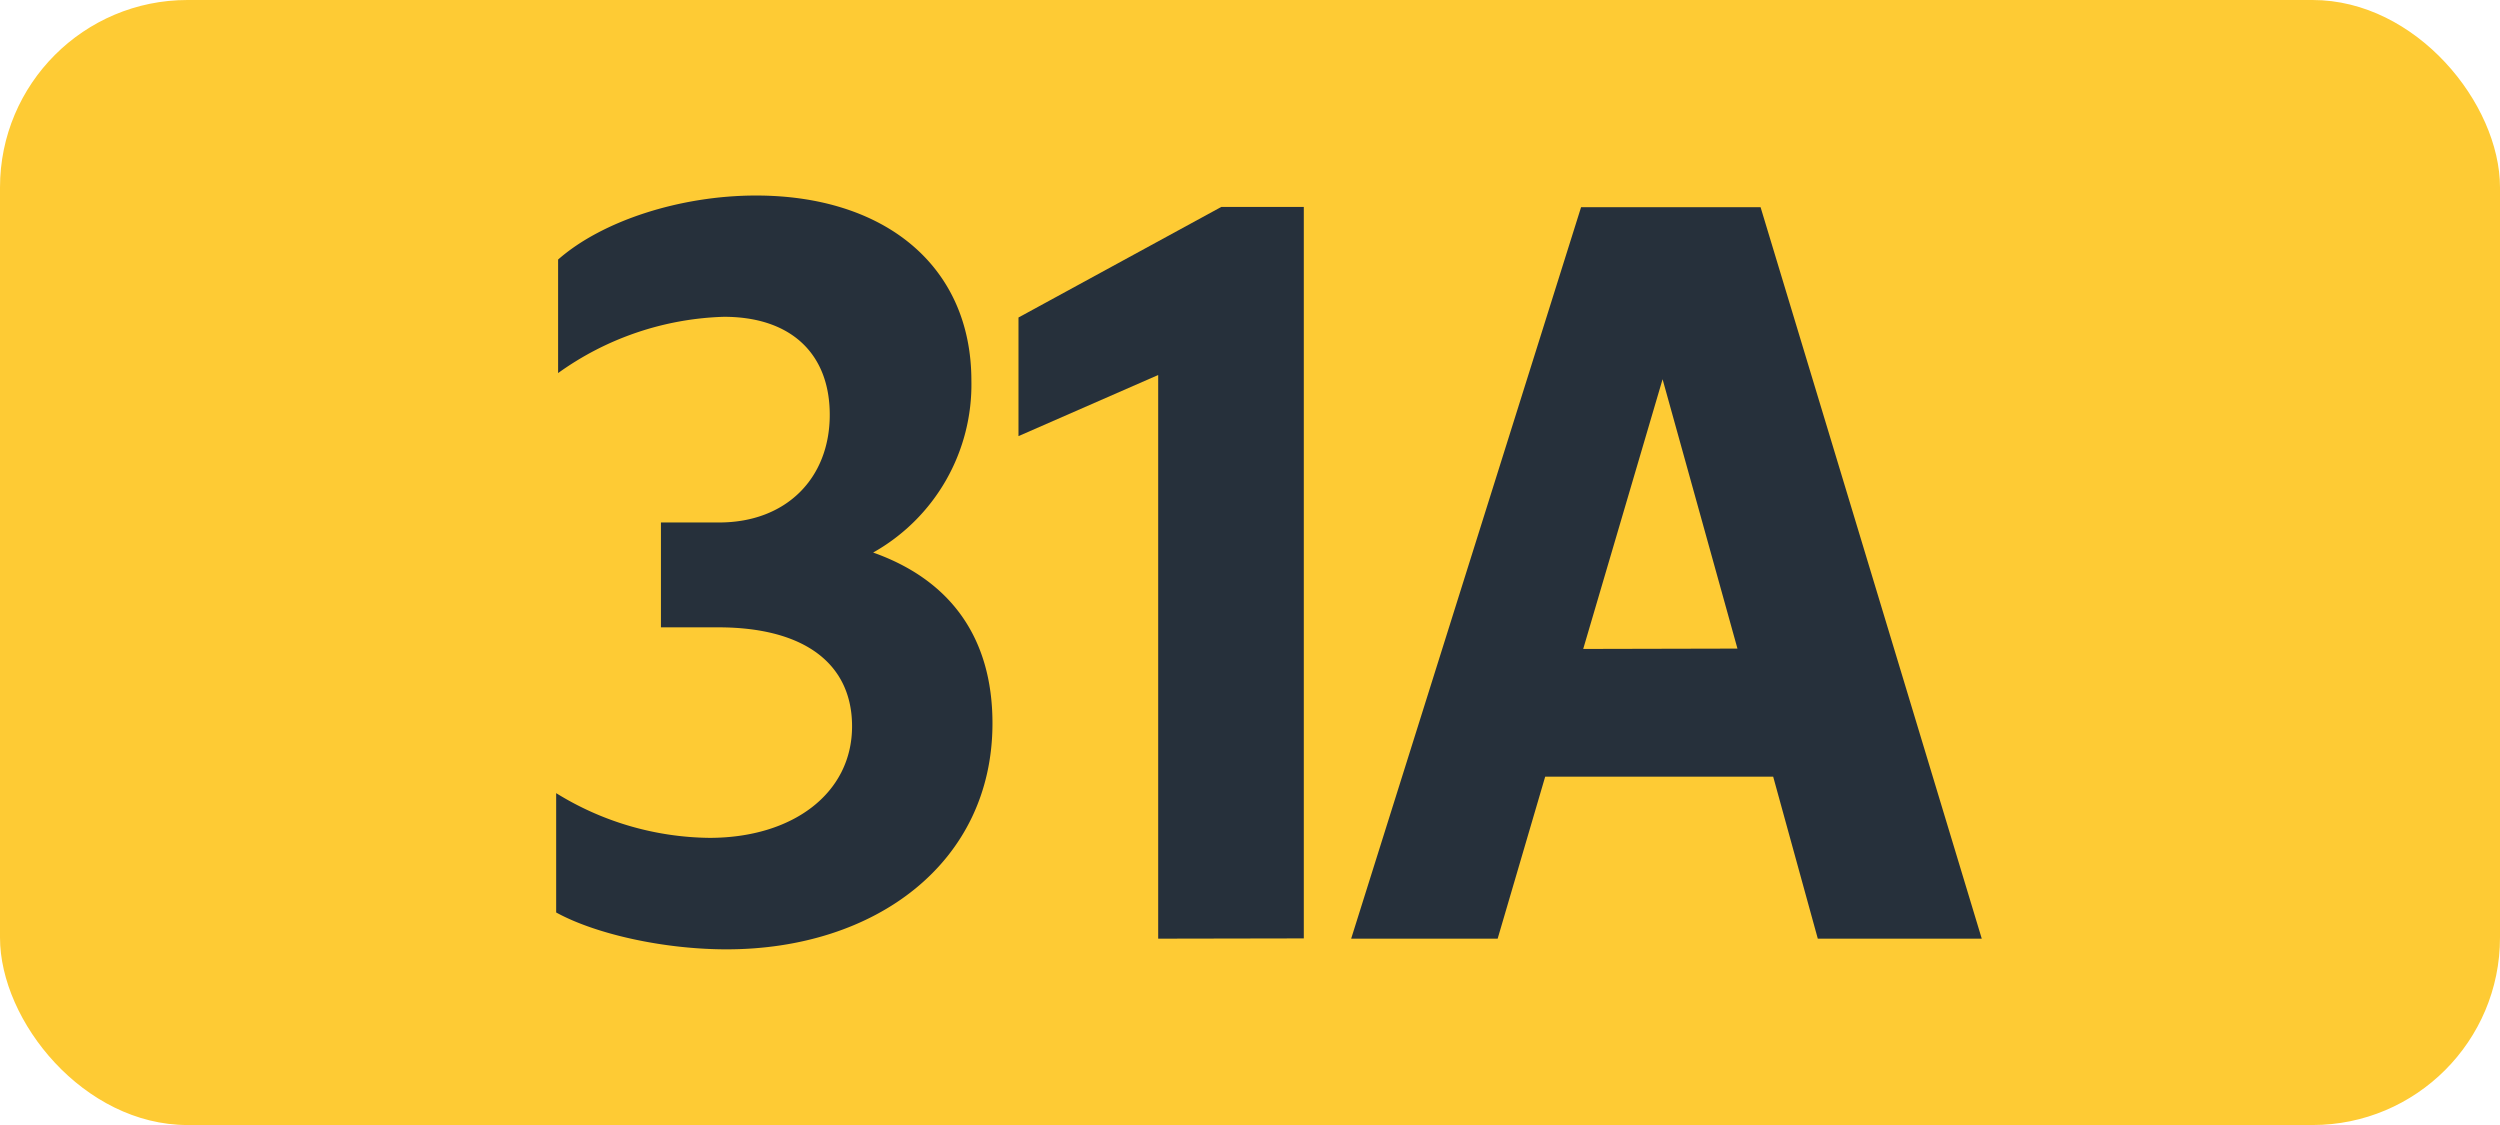
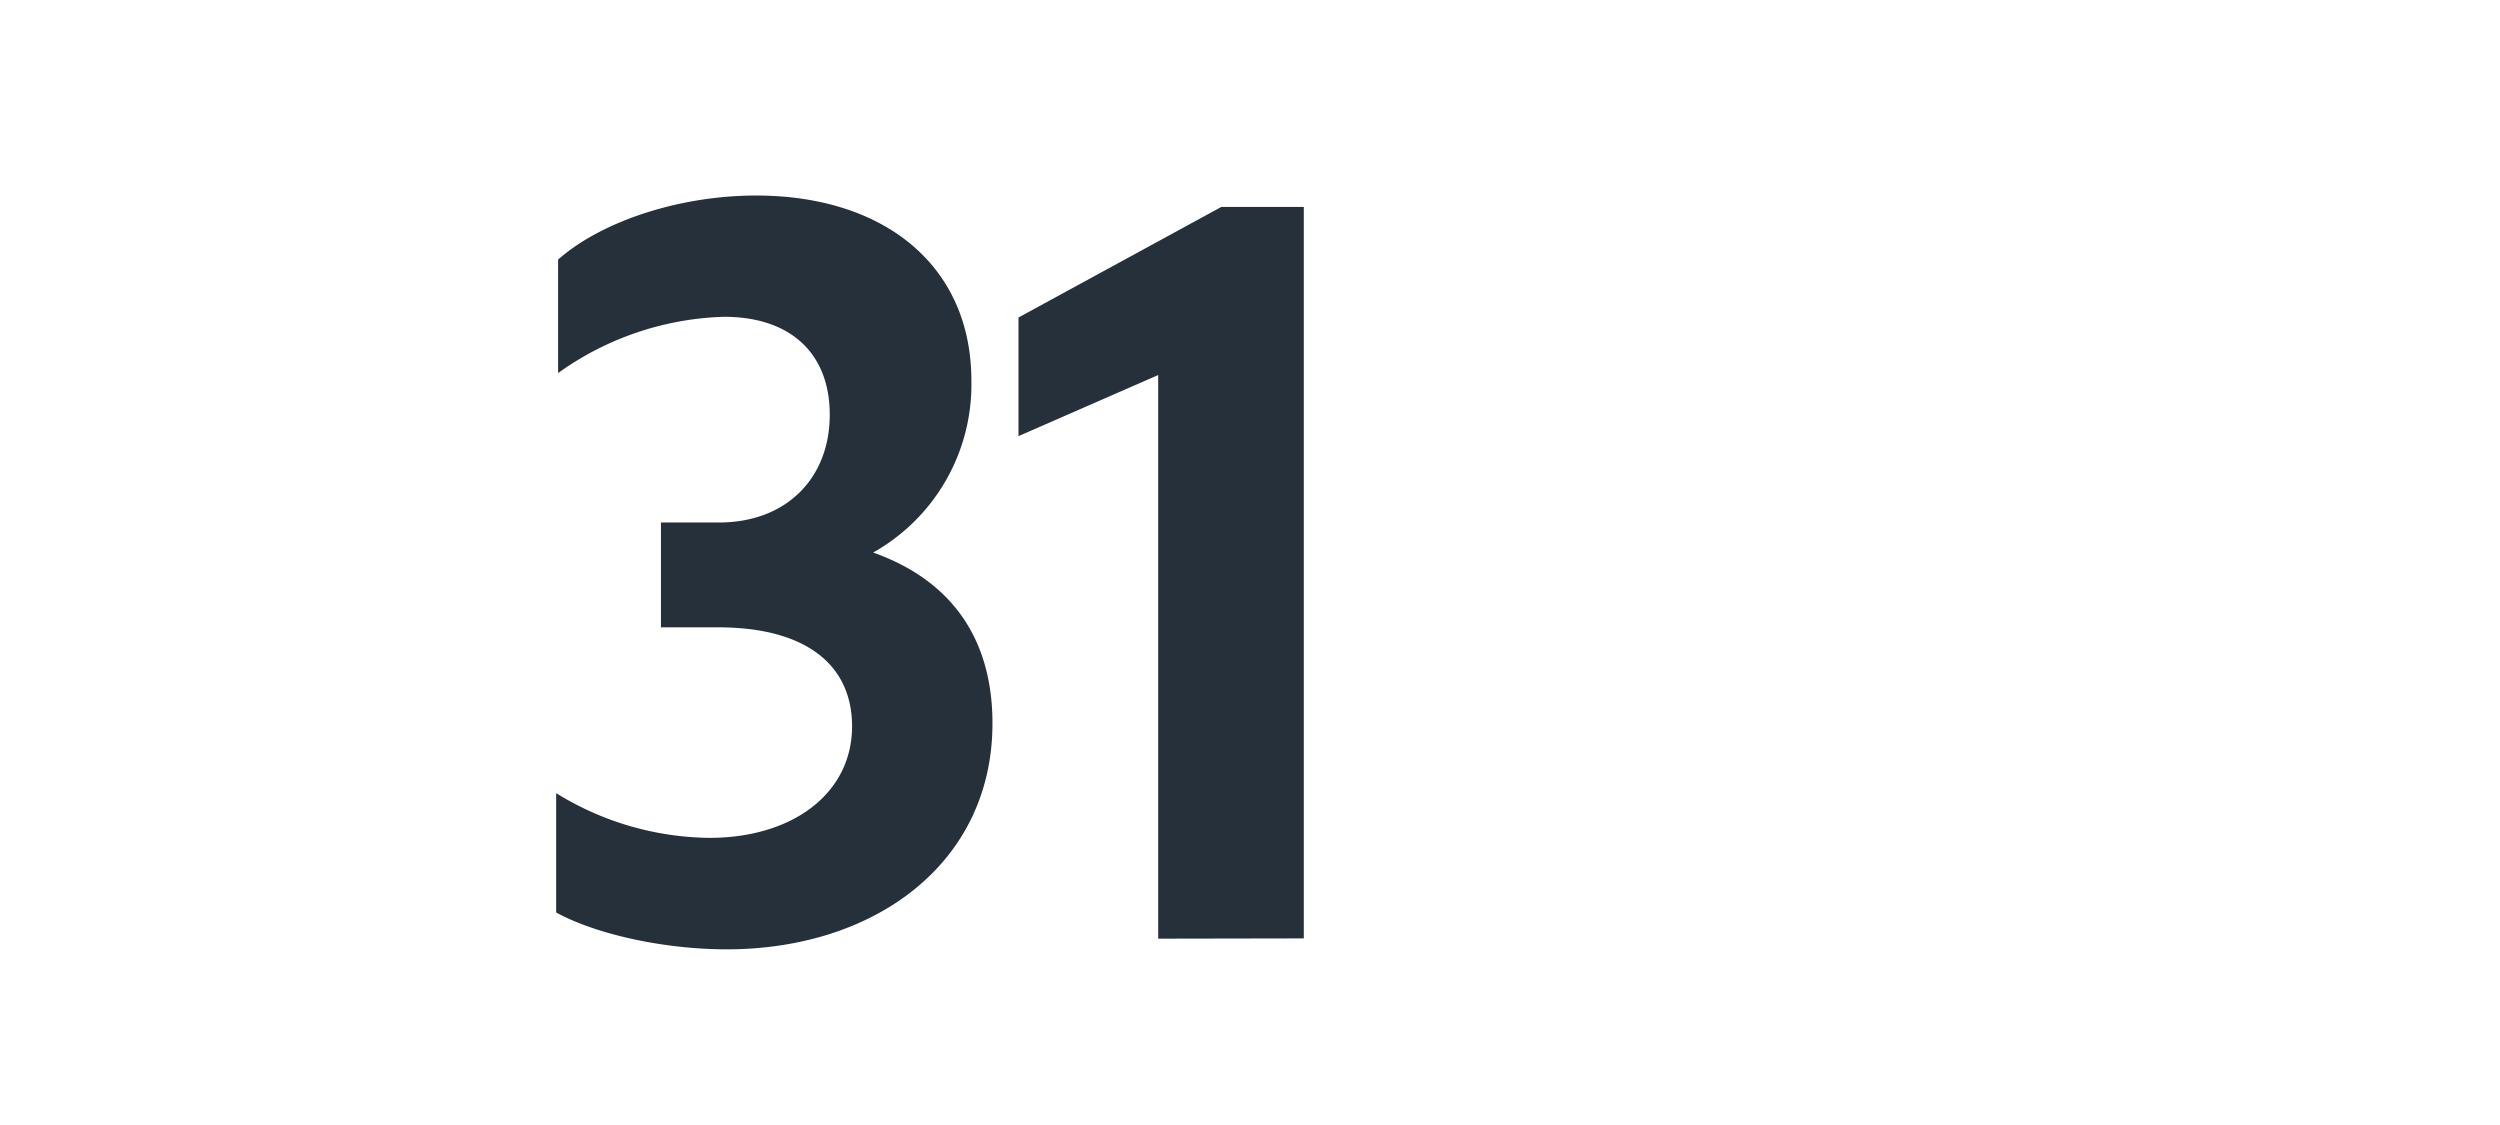
<svg xmlns="http://www.w3.org/2000/svg" id="Calque_1" data-name="Calque 1" viewBox="0 0 283.46 127.56">
  <defs>
    <style>.cls-1{fill:#fecb34;}.cls-2{fill:#26303b;}.cls-3{fill:none;stroke:#1d1d1b;stroke-miterlimit:10;stroke-width:0.1px;stroke-dasharray:1.2;}</style>
  </defs>
-   <rect class="cls-1" width="283.46" height="127.56" rx="21.26" />
  <path class="cls-2" d="M63.06,103.46V89.93A33.63,33.63,0,0,0,80.44,95c9.46,0,16.17-5.06,16.17-12.65,0-7-5.28-11.22-15.18-11.22H74.94V59.24h6.6c7.59,0,12.54-5,12.54-12.21,0-6.93-4.4-11.11-12-11.11A33.9,33.9,0,0,0,63.28,42.3V29.43c5-4.4,13.86-7.26,22.44-7.26,14.52,0,24.42,7.92,24.42,21A21.85,21.85,0,0,1,99,62.65c8.69,3.08,13.53,9.57,13.53,19.36,0,15.84-13.31,25.63-30.14,25.63C75.16,107.64,67.46,105.88,63.06,103.46Z" />
-   <path class="cls-2" d="M131.32,106.43V42.52l-15.84,6.93V36l23-12.54h9.35v82.94Z" />
-   <path class="cls-2" d="M179.27,23.49h20.35l25.08,82.94H206.11l-5.06-18.37H175.2l-5.39,18.37H153.2ZM197,73.54,188.51,43l-9,30.58Z" />
-   <path class="cls-3" d="M51.1,36.85" />
+   <path class="cls-2" d="M131.32,106.43V42.52l-15.84,6.93V36l23-12.54h9.35v82.94" />
  <path class="cls-3" d="M51.1,0" />
-   <path class="cls-3" d="M51.1,36.85" />
  <path class="cls-3" d="M51.1,0" />
</svg>